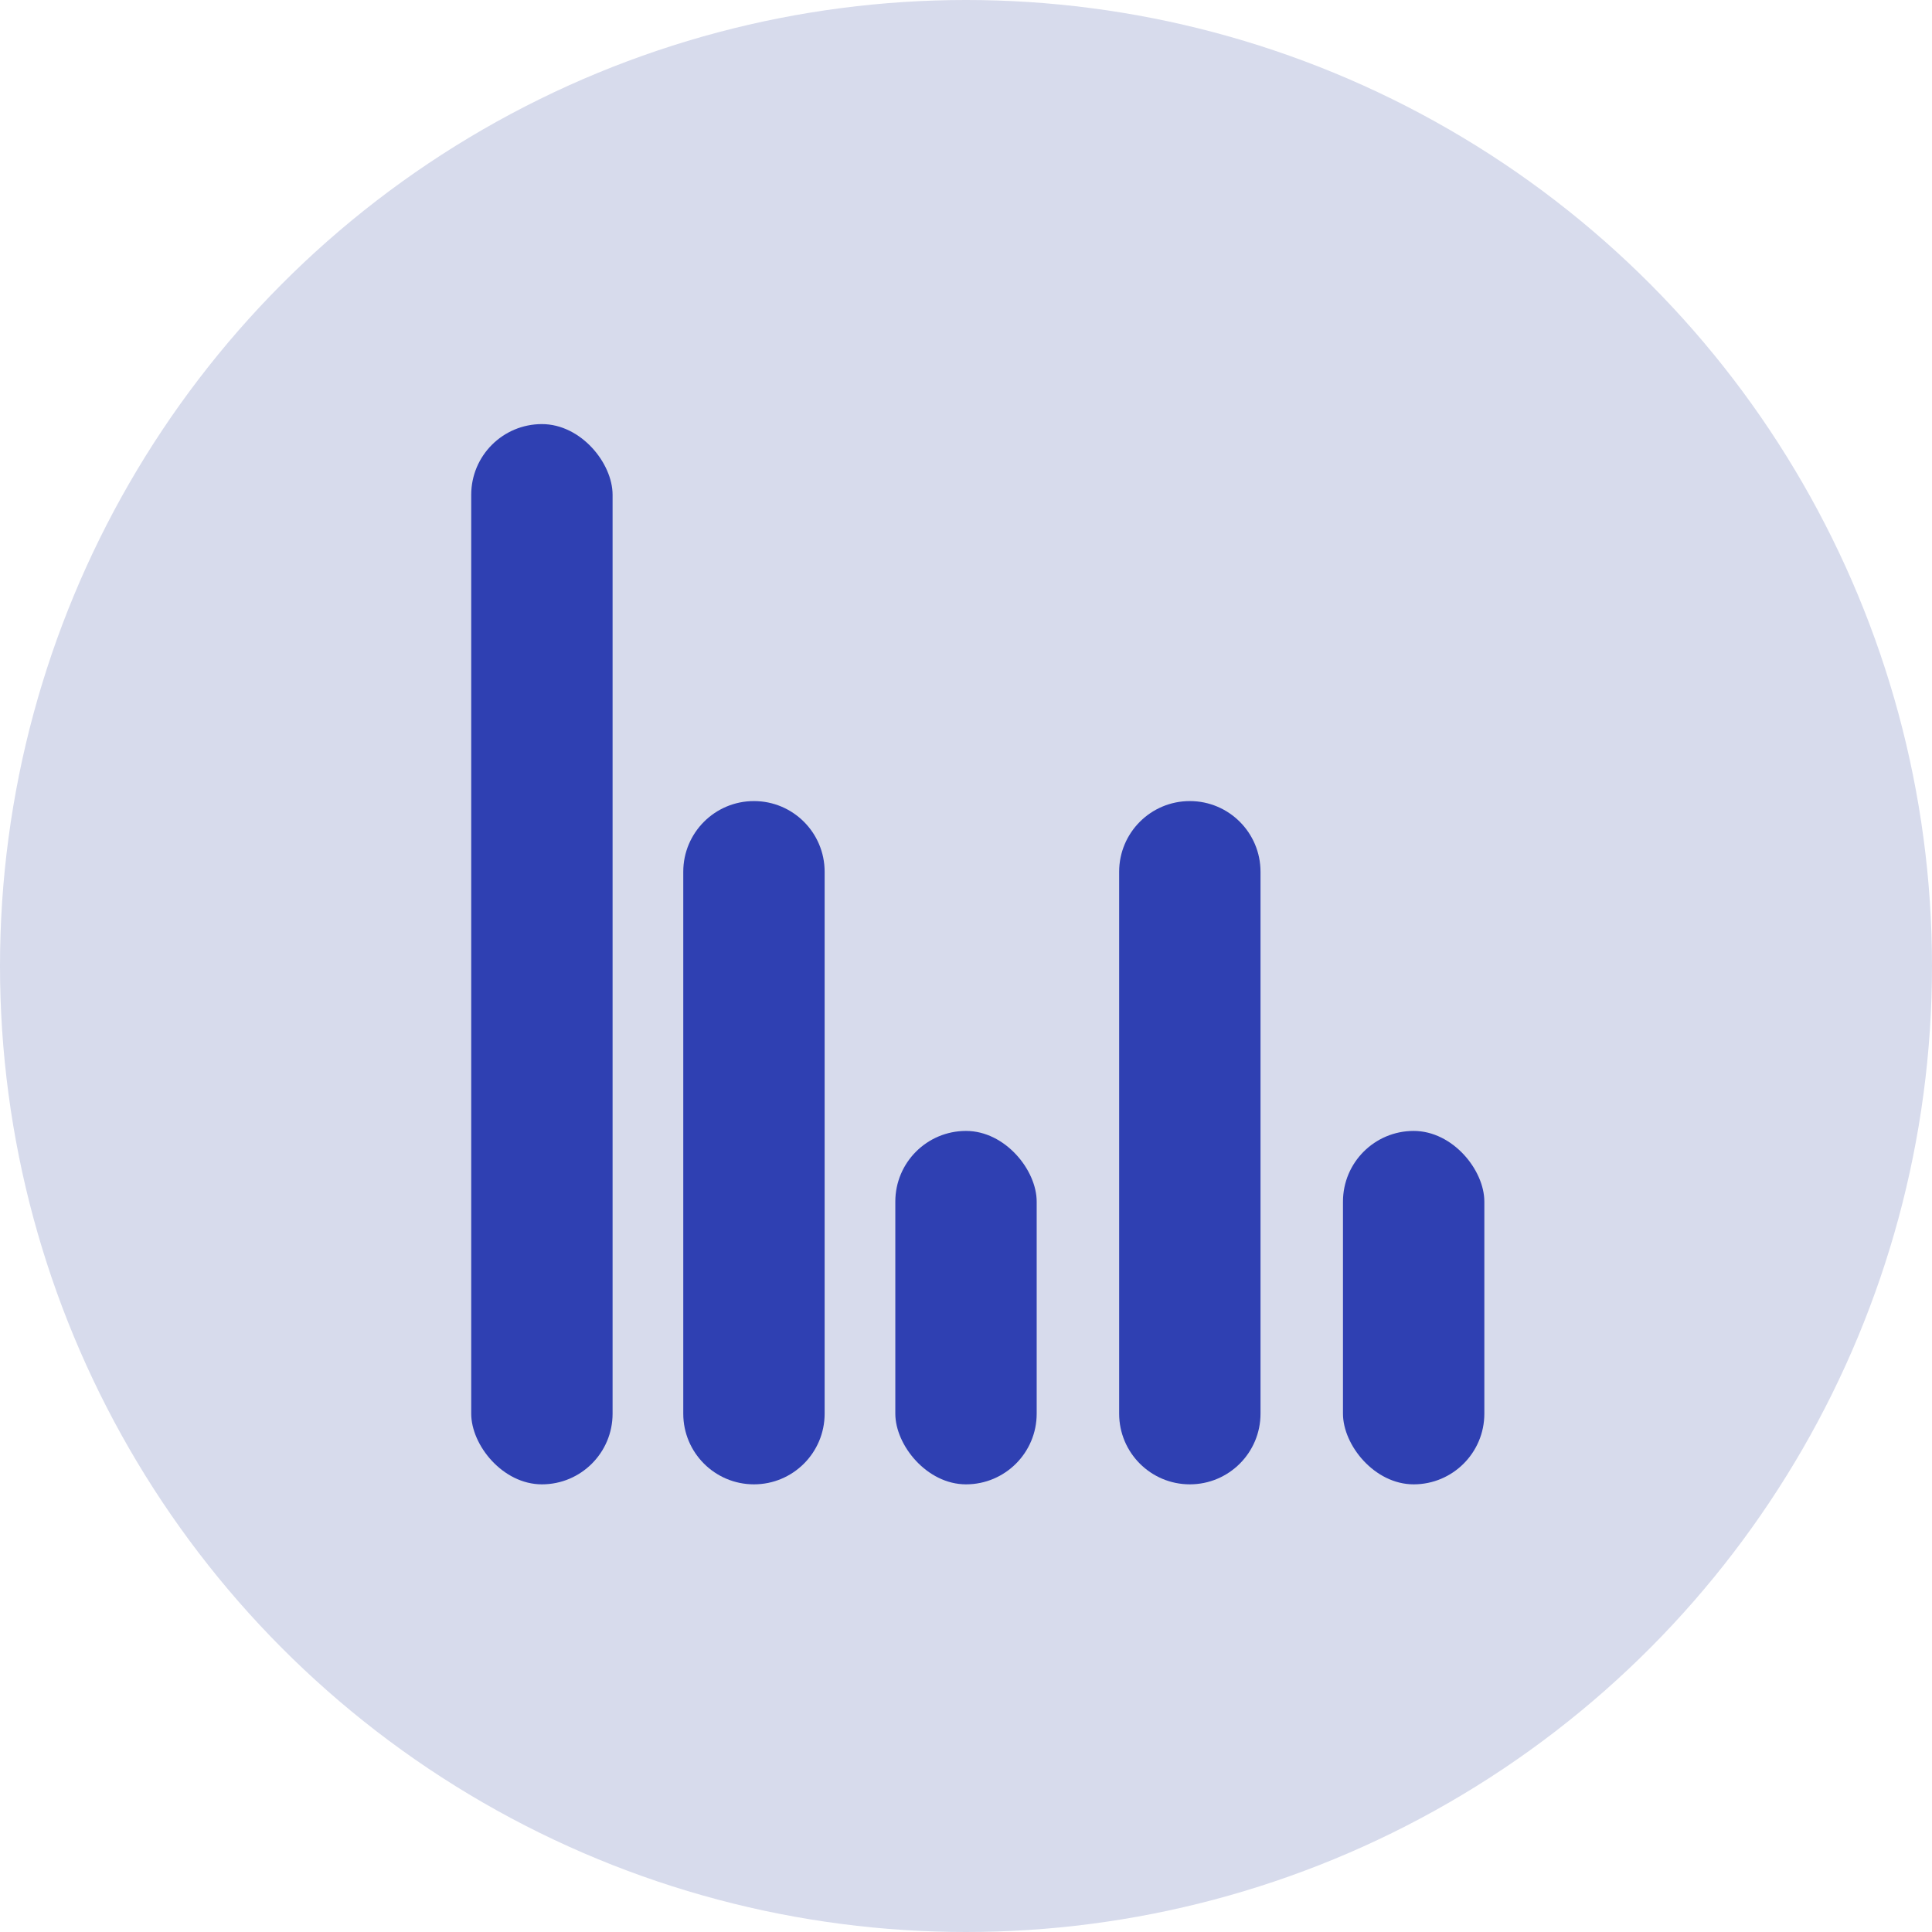
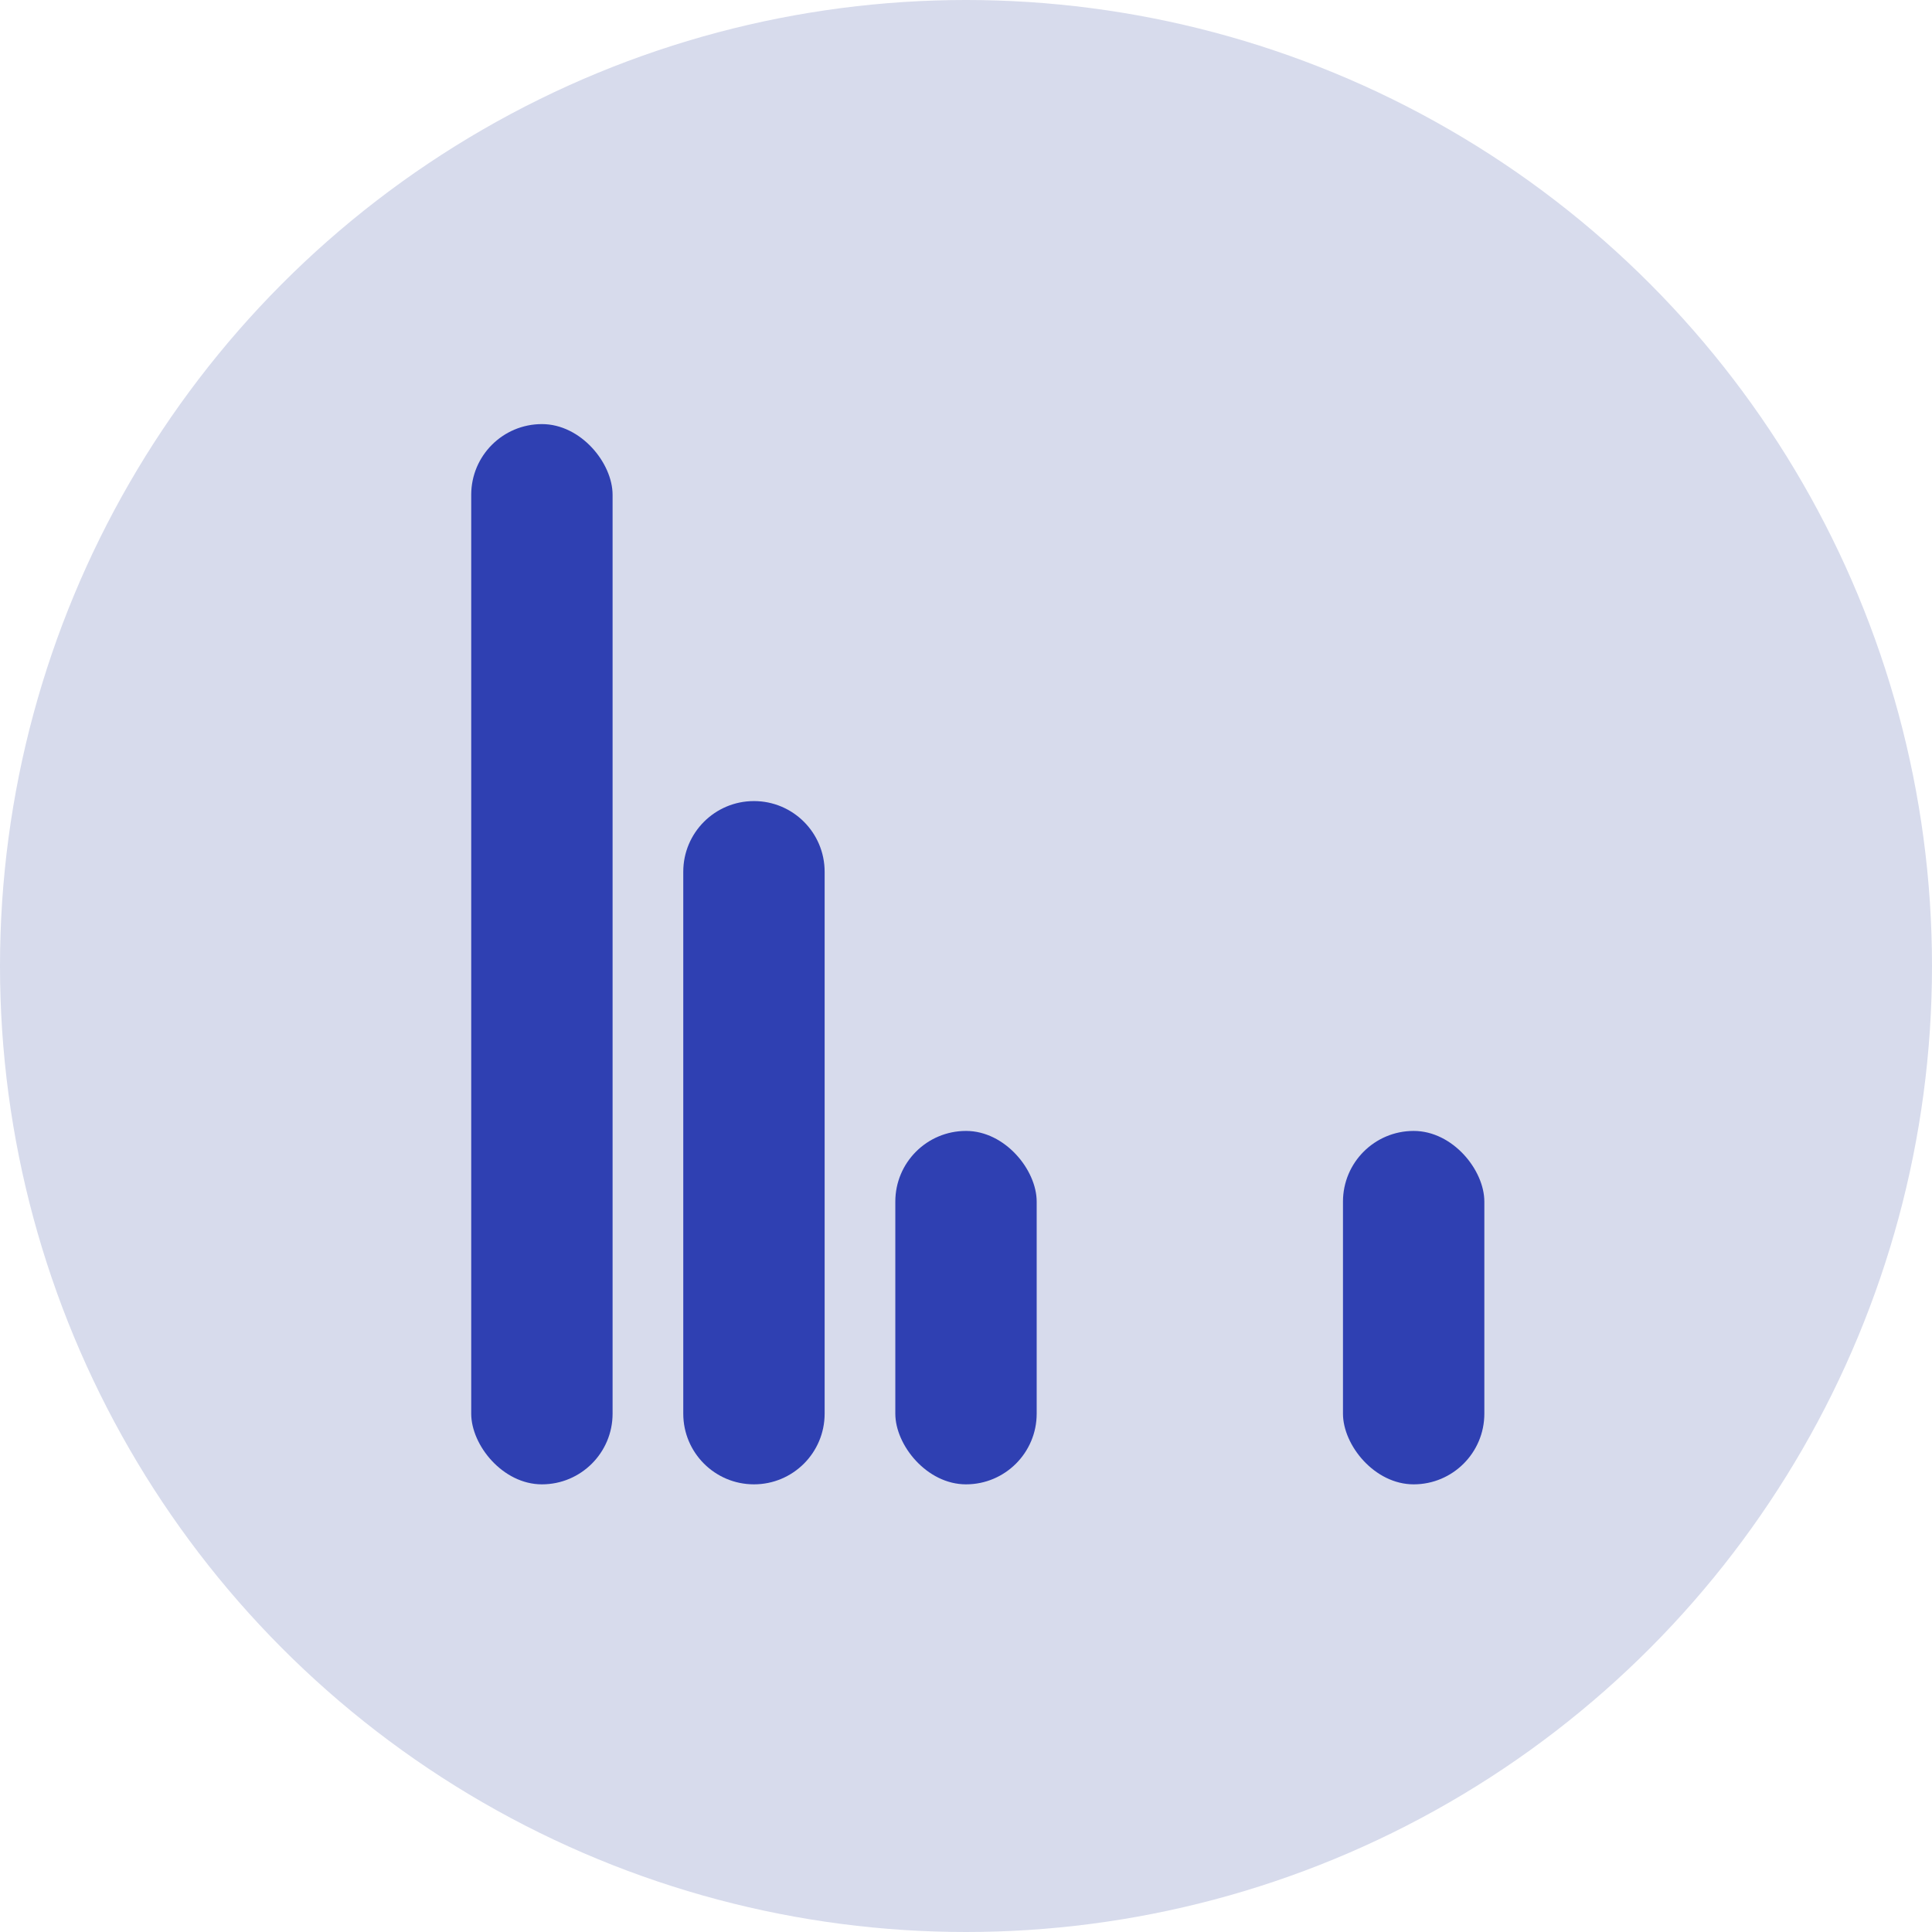
<svg xmlns="http://www.w3.org/2000/svg" width="82" height="82" viewBox="0 0 82 82" fill="none">
  <circle cx="41" cy="41" r="41" fill="#D7DBEC" />
  <rect x="20" y="18" width="6" height="45" rx="3" fill="#2F40B2" />
  <path d="M29 37C29 35.343 30.343 34 32 34C33.657 34 35 35.343 35 37V60C35 61.657 33.657 63 32 63C30.343 63 29 61.657 29 60V37Z" fill="#2F40B2" />
-   <path d="M47.5 37C47.5 35.343 48.843 34 50.5 34C52.157 34 53.5 35.343 53.5 37V60C53.5 61.657 52.157 63 50.5 63C48.843 63 47.5 61.657 47.5 60V37Z" fill="#2F40B2" />
  <rect x="38" y="48" width="6" height="15" rx="3" fill="#2F40B2" />
  <rect x="57" y="48" width="6" height="15" rx="3" fill="#2F40B2" />
</svg>